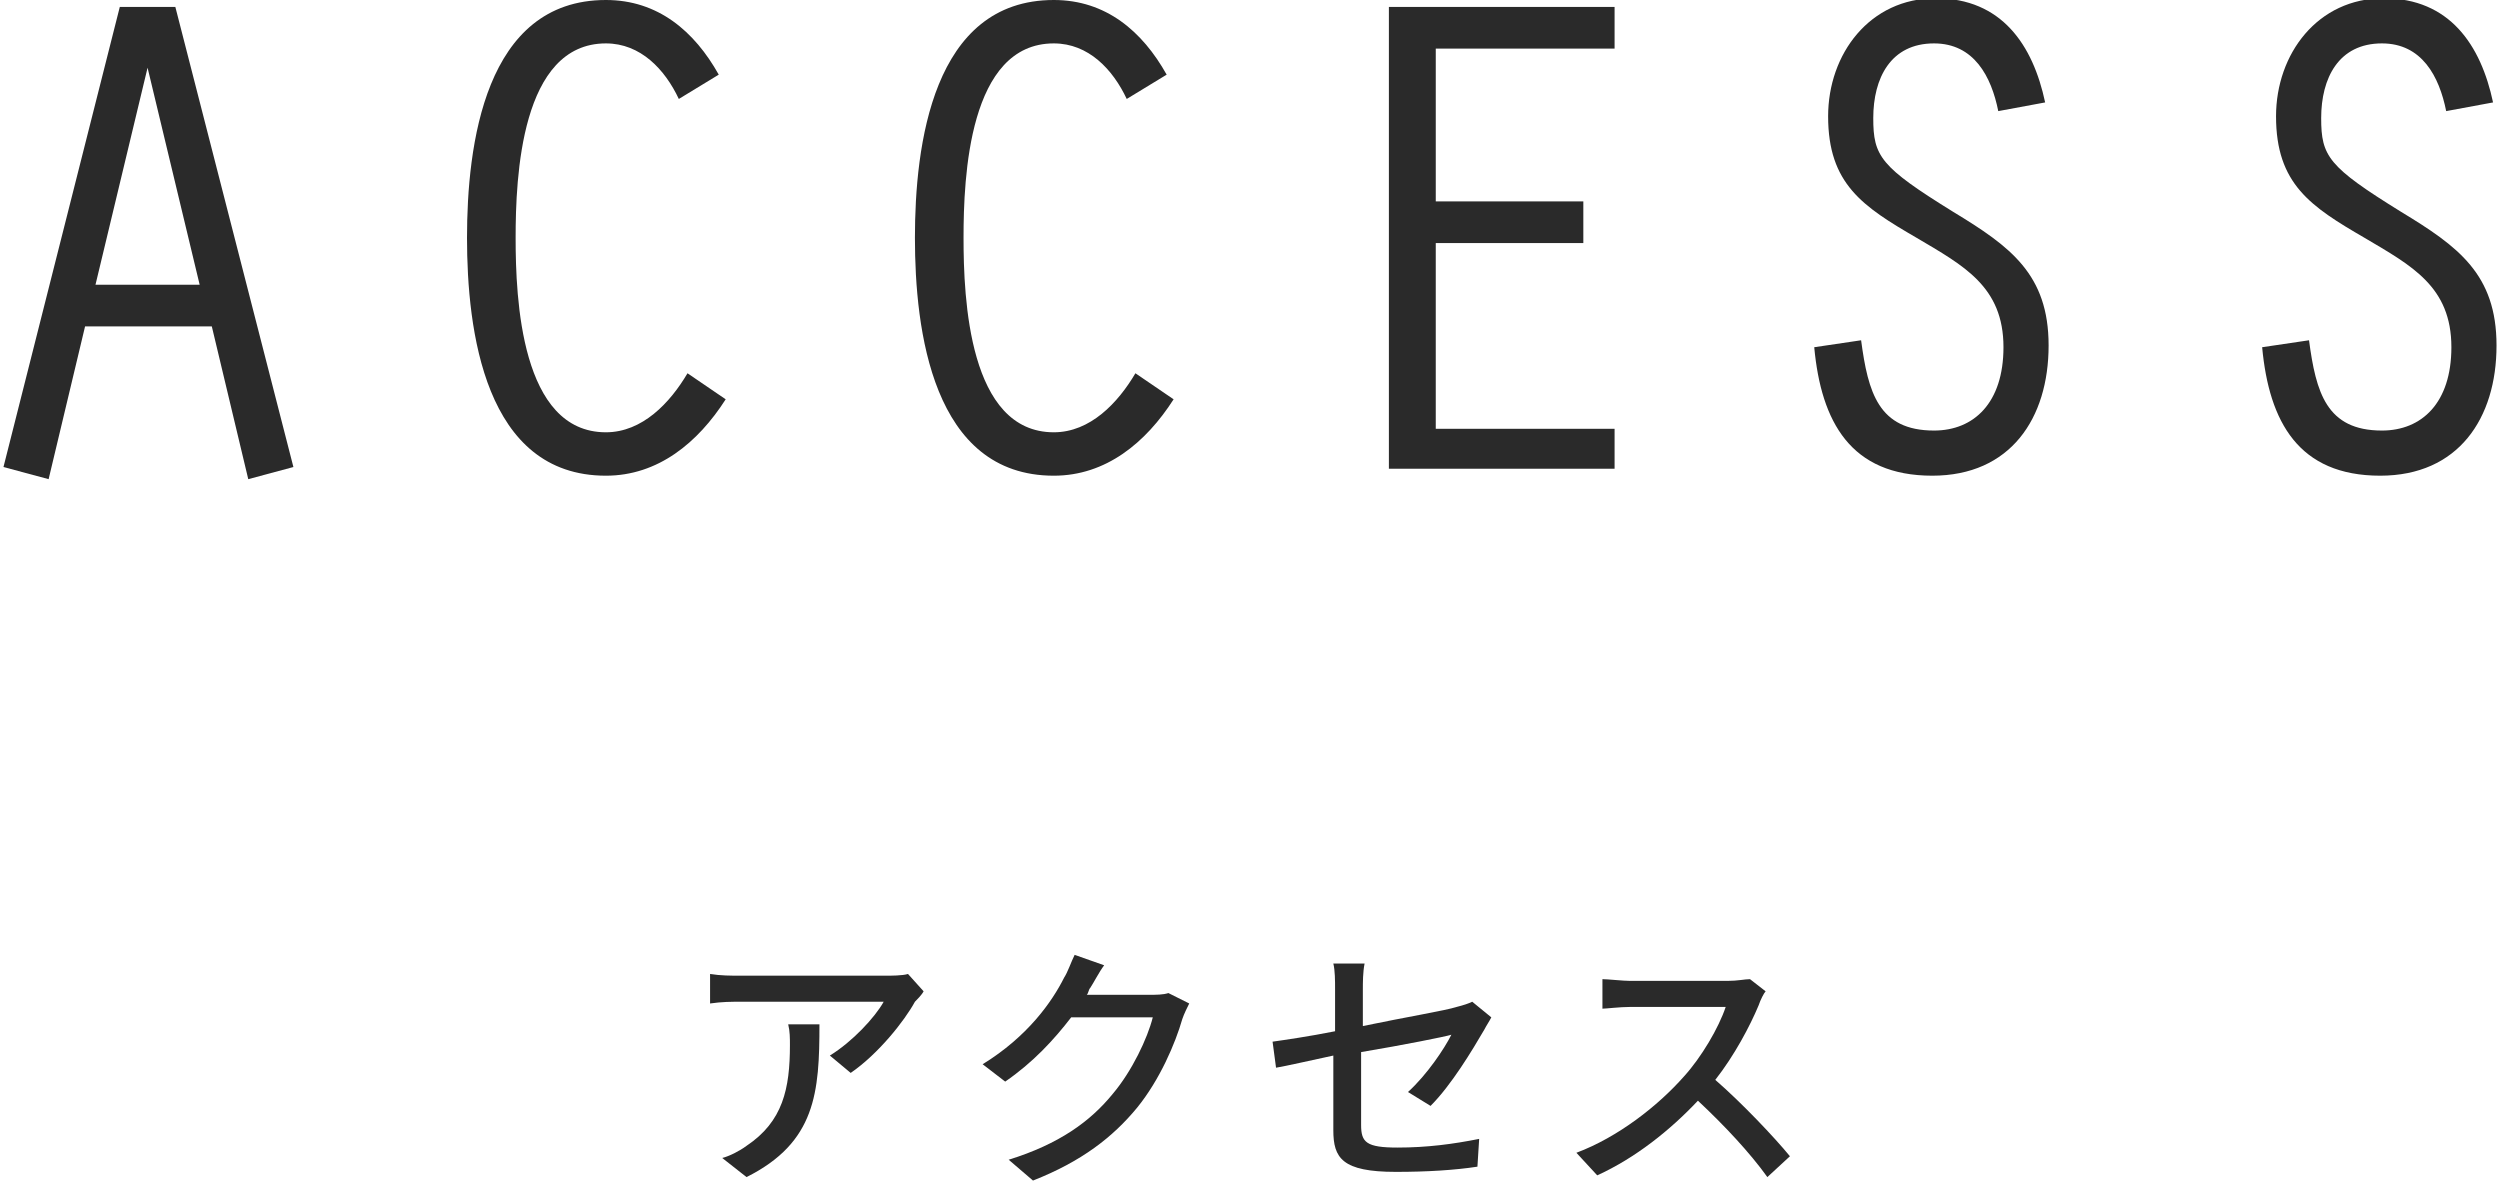
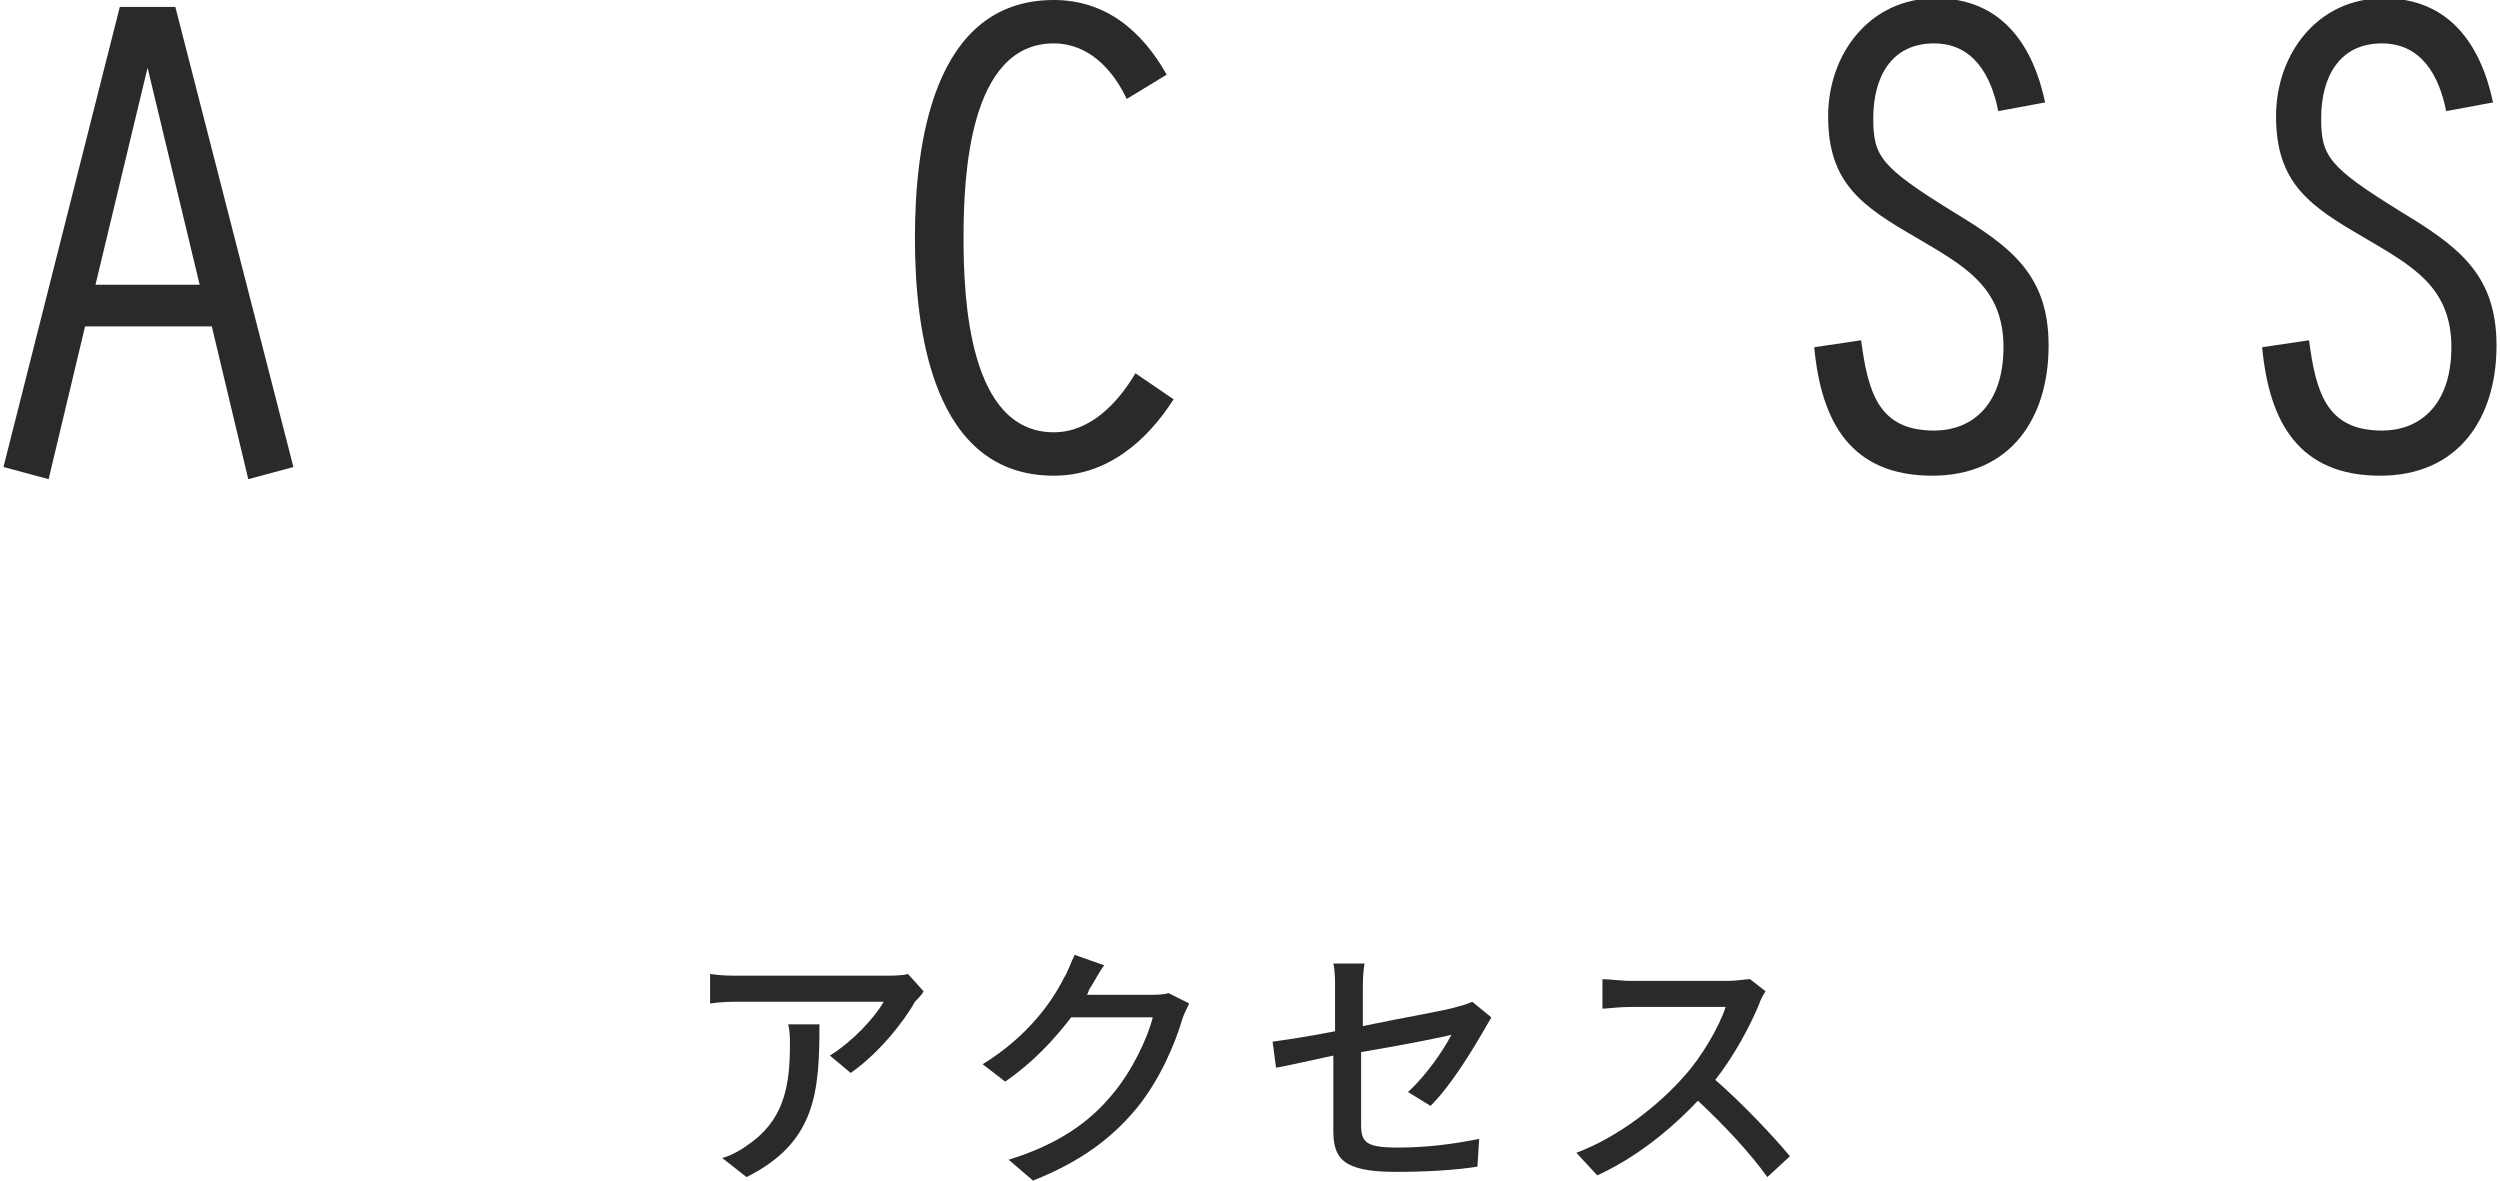
<svg xmlns="http://www.w3.org/2000/svg" version="1.1" id="レイヤー_1" x="0px" y="0px" viewBox="0 0 144 68" style="enable-background:new 0 0 144 68;" xml:space="preserve">
  <style type="text/css">
	.st0{fill:#2A2A2A;}
</style>
  <g>
    <path class="st0" d="M4.9,18.8l-2.1,8.8l-2.6-0.7L6.9,0.4h3.2l6.8,26.5l-2.6,0.7l-2.1-8.8H4.9z M8.5,3.9L8.5,3.9l-3,12.5h6L8.5,3.9   z" />
-     <path class="st0" d="M41.8,23c-1.6,2.5-3.9,4.4-6.9,4.4c-7,0-8-8.4-8-13.7c0-5.3,1-13.7,8-13.7c3,0,5.1,1.8,6.5,4.3l-2.3,1.4   c-0.8-1.7-2.2-3.2-4.2-3.2c-4.9,0-5.2,7.7-5.2,11.2c0,3.5,0.3,11.2,5.2,11.2c2.1,0,3.7-1.7,4.7-3.4L41.8,23z" />
    <path class="st0" d="M67.6,23c-1.6,2.5-3.9,4.4-6.9,4.4c-7,0-8-8.4-8-13.7c0-5.3,1-13.7,8-13.7c3,0,5.1,1.8,6.5,4.3l-2.3,1.4   c-0.8-1.7-2.2-3.2-4.2-3.2c-4.9,0-5.2,7.7-5.2,11.2c0,3.5,0.3,11.2,5.2,11.2c2.1,0,3.7-1.7,4.7-3.4L67.6,23z" />
-     <path class="st0" d="M80,0.4h13v2.4H82.7v8.8h8.5V14h-8.5v10.7H93V27H80V0.4z" />
    <path class="st0" d="M115.1,6.4c-0.4-2-1.4-3.9-3.7-3.9c-2.5,0-3.5,2-3.5,4.3c0,2.2,0.4,2.8,4.6,5.4c3.3,2,5.5,3.6,5.5,7.7   c0,4.2-2.2,7.5-6.7,7.5c-4.7,0-6.4-3.1-6.8-7.4l2.7-0.4c0.4,3,1,5.2,4.2,5.2c2.3,0,4-1.6,4-4.8c0-3.5-2.3-4.7-5-6.3   c-3.1-1.8-5.1-3.1-5.1-7c0-3.6,2.4-6.8,6.2-6.8c3.8,0,5.6,2.7,6.3,6L115.1,6.4z" />
    <path class="st0" d="M140.9,6.4c-0.4-2-1.4-3.9-3.7-3.9c-2.5,0-3.5,2-3.5,4.3c0,2.2,0.4,2.8,4.6,5.4c3.3,2,5.5,3.6,5.5,7.7   c0,4.2-2.2,7.5-6.7,7.5c-4.7,0-6.4-3.1-6.8-7.4l2.7-0.4c0.4,3,1,5.2,4.2,5.2c2.3,0,4-1.6,4-4.8c0-3.5-2.3-4.7-5-6.3   c-3.1-1.8-5.1-3.1-5.1-7c0-3.6,2.4-6.8,6.2-6.8c3.8,0,5.6,2.7,6.3,6L140.9,6.4z" />
  </g>
  <g>
    <path class="st0" d="M53.2,57.1c-0.1,0.2-0.4,0.5-0.5,0.6c-0.6,1.1-2.1,3-3.7,4.1l-1.2-1c1.3-0.8,2.6-2.2,3.1-3.1h-8.2   c-0.6,0-1.1,0-1.8,0.1v-1.7c0.6,0.1,1.2,0.1,1.8,0.1H51c0.3,0,1,0,1.3-0.1L53.2,57.1z M47.2,59c0,3.9-0.2,6.8-4.2,8.8l-1.4-1.1   c0.4-0.1,1-0.4,1.4-0.7c2.1-1.4,2.5-3.3,2.5-5.8c0-0.4,0-0.8-0.1-1.2H47.2z" />
    <path class="st0" d="M68.5,57.8c-0.1,0.2-0.3,0.6-0.4,0.9c-0.4,1.4-1.3,3.5-2.6,5.1c-1.4,1.7-3.2,3.1-6,4.2l-1.4-1.2   c2.9-0.9,4.7-2.2,6-3.8c1.1-1.3,2-3.2,2.3-4.4h-4.7c-1,1.3-2.2,2.6-3.8,3.7l-1.3-1c2.6-1.6,4-3.6,4.7-5c0.2-0.3,0.4-0.9,0.6-1.3   l1.7,0.6c-0.3,0.4-0.6,1-0.8,1.3c-0.1,0.1-0.1,0.3-0.2,0.4h3.6c0.4,0,0.8,0,1.1-0.1L68.5,57.8z" />
    <path class="st0" d="M81.1,62.9c1.1-1,2.1-2.5,2.5-3.3c-0.3,0.1-2.8,0.6-5.2,1v4.2c0,1,0.3,1.3,2.1,1.3c1.7,0,3.2-0.2,4.7-0.5   l-0.1,1.6c-1.3,0.2-2.9,0.3-4.7,0.3c-3.1,0-3.6-0.8-3.6-2.4v-4.3c-1.4,0.3-2.7,0.6-3.3,0.7L73.3,60c0.7-0.1,2.1-0.3,3.6-0.6V57   c0-0.5,0-1.1-0.1-1.5h1.8c-0.1,0.5-0.1,1.1-0.1,1.5v2.1c2.4-0.5,4.8-0.9,5.4-1.1c0.4-0.1,0.7-0.2,0.9-0.3l1.1,0.9   c-0.1,0.2-0.3,0.5-0.4,0.7c-0.7,1.2-1.9,3.2-3.1,4.4L81.1,62.9z" />
    <path class="st0" d="M101.7,57.1c-0.1,0.1-0.3,0.5-0.4,0.8c-0.5,1.2-1.4,2.9-2.5,4.3c1.5,1.3,3.4,3.3,4.3,4.4l-1.3,1.2   c-1-1.4-2.5-3-4-4.4c-1.6,1.7-3.6,3.3-5.8,4.3l-1.2-1.3c2.4-0.9,4.7-2.7,6.2-4.4c1-1.1,2-2.8,2.4-4h-5.5c-0.6,0-1.4,0.1-1.6,0.1   v-1.7c0.3,0,1.2,0.1,1.6,0.1h5.6c0.6,0,1-0.1,1.3-0.1L101.7,57.1z" />
  </g>
</svg>